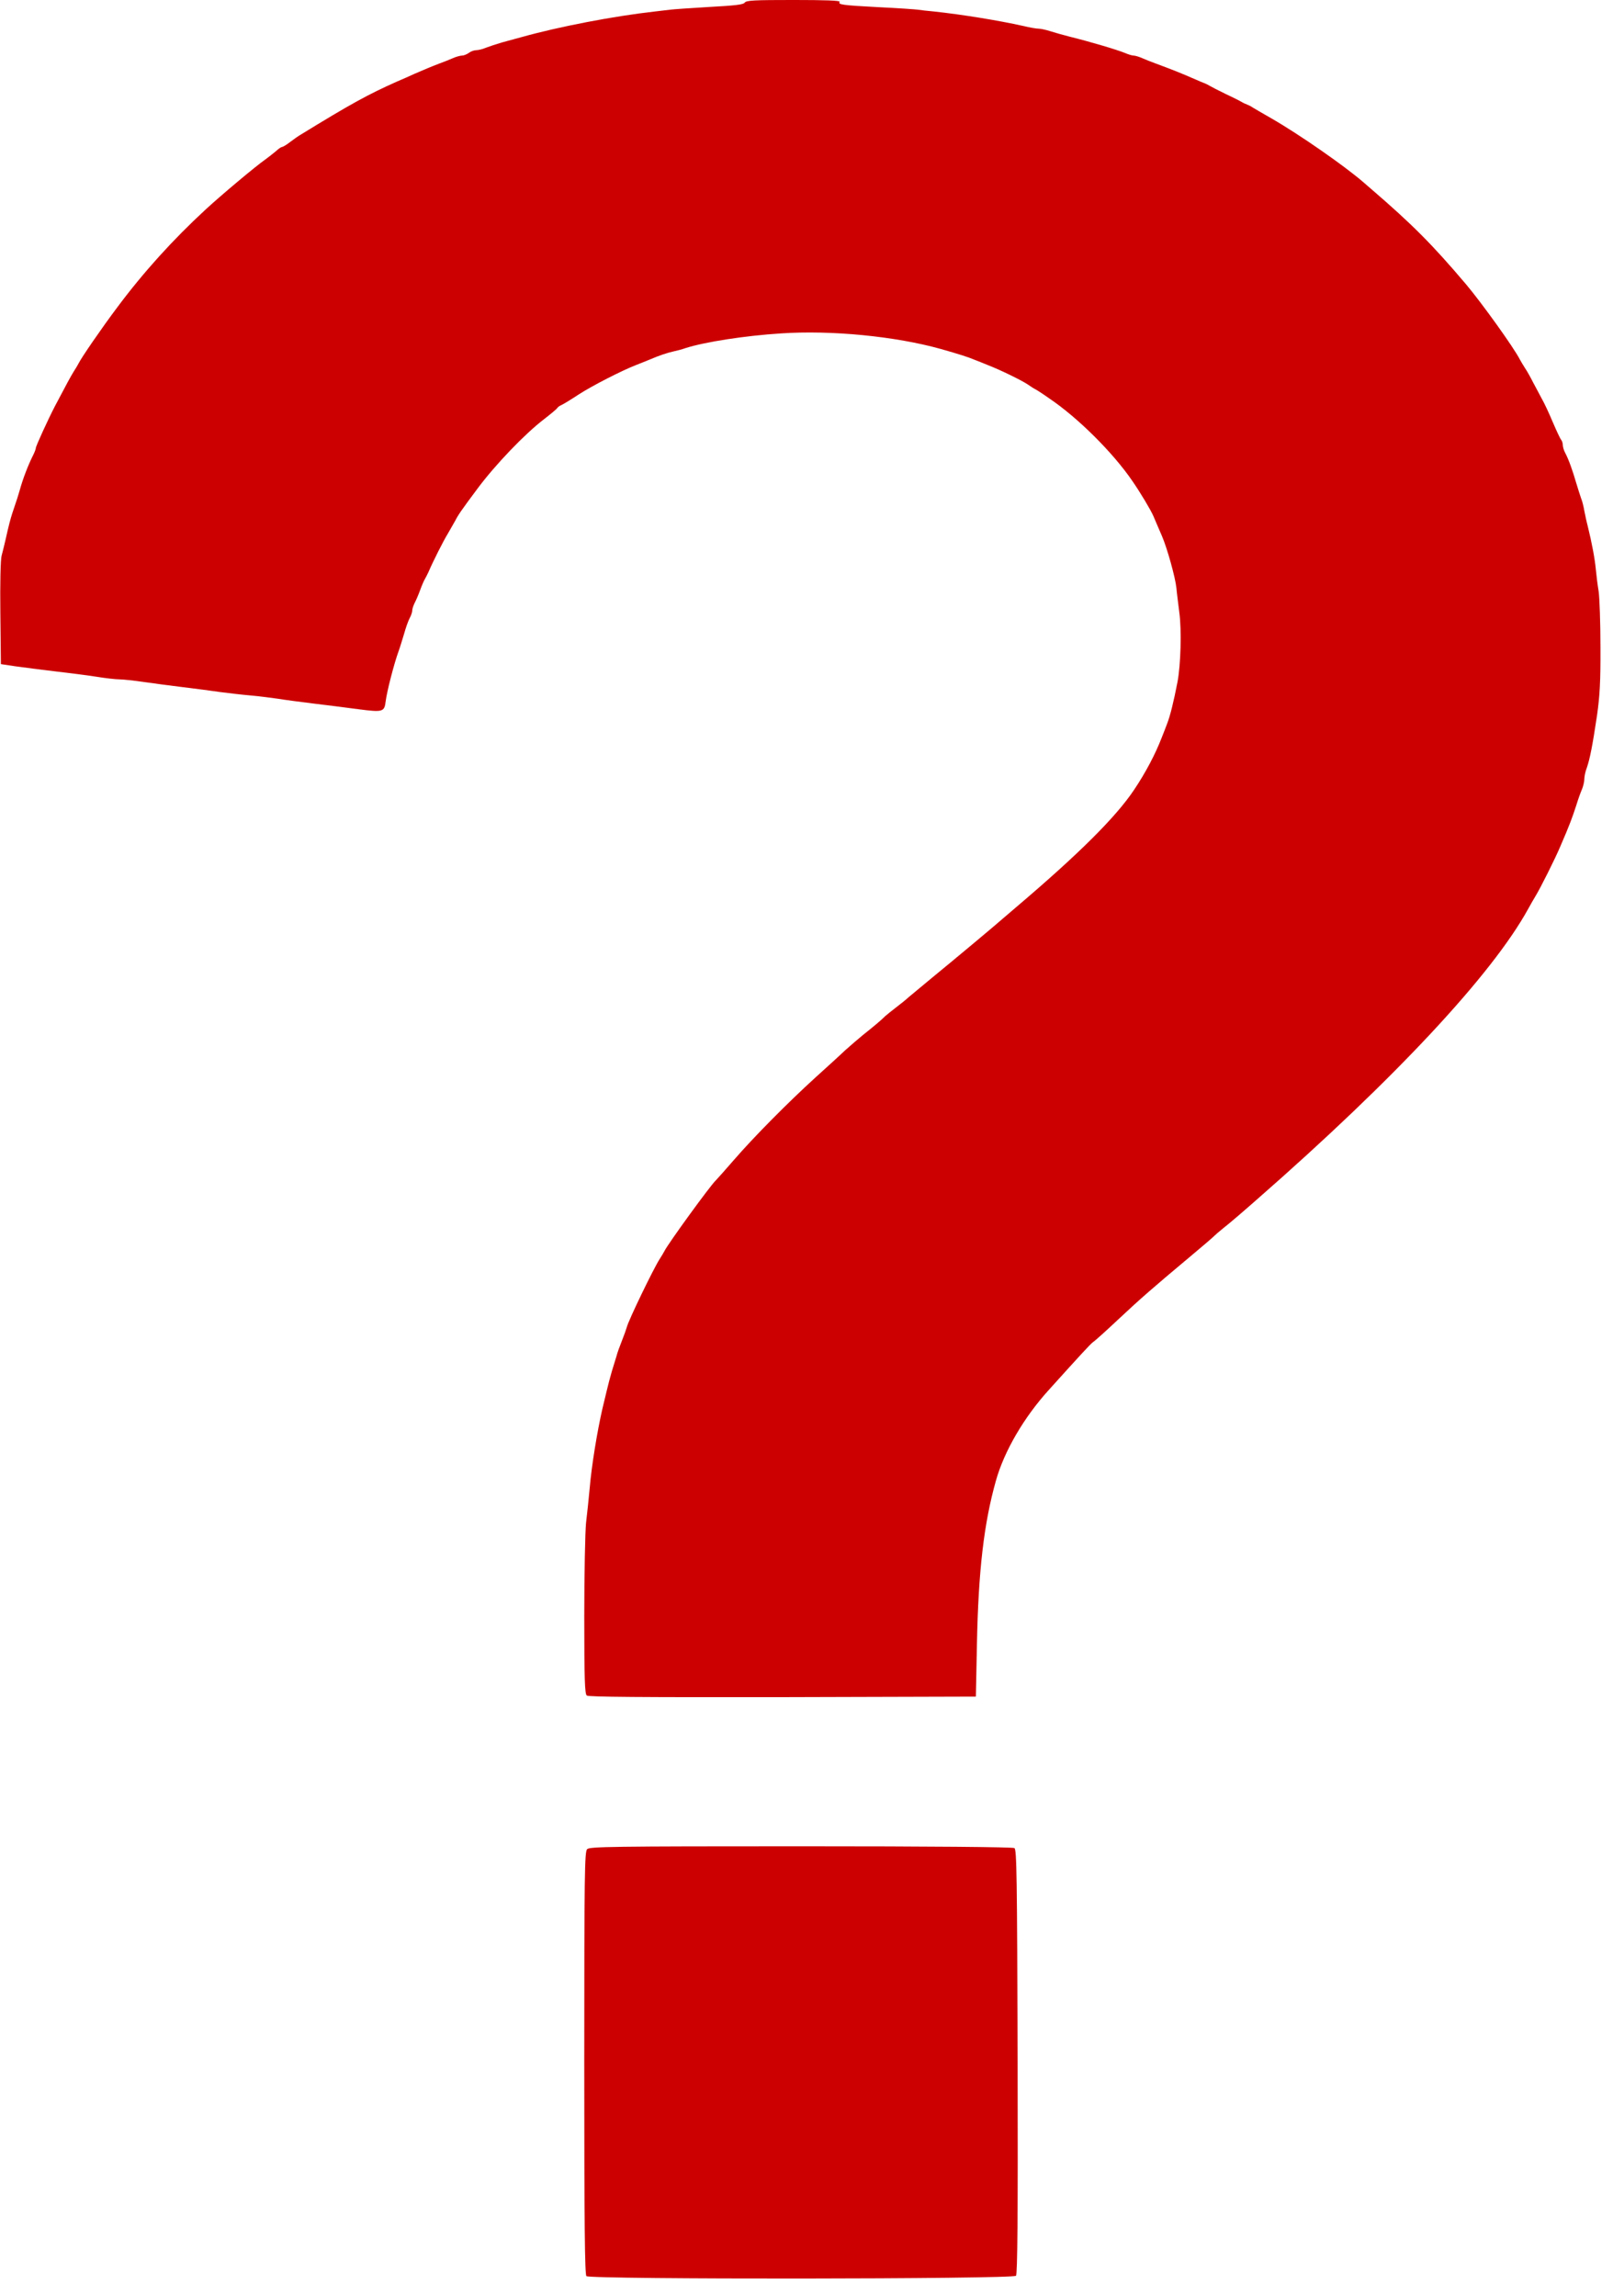
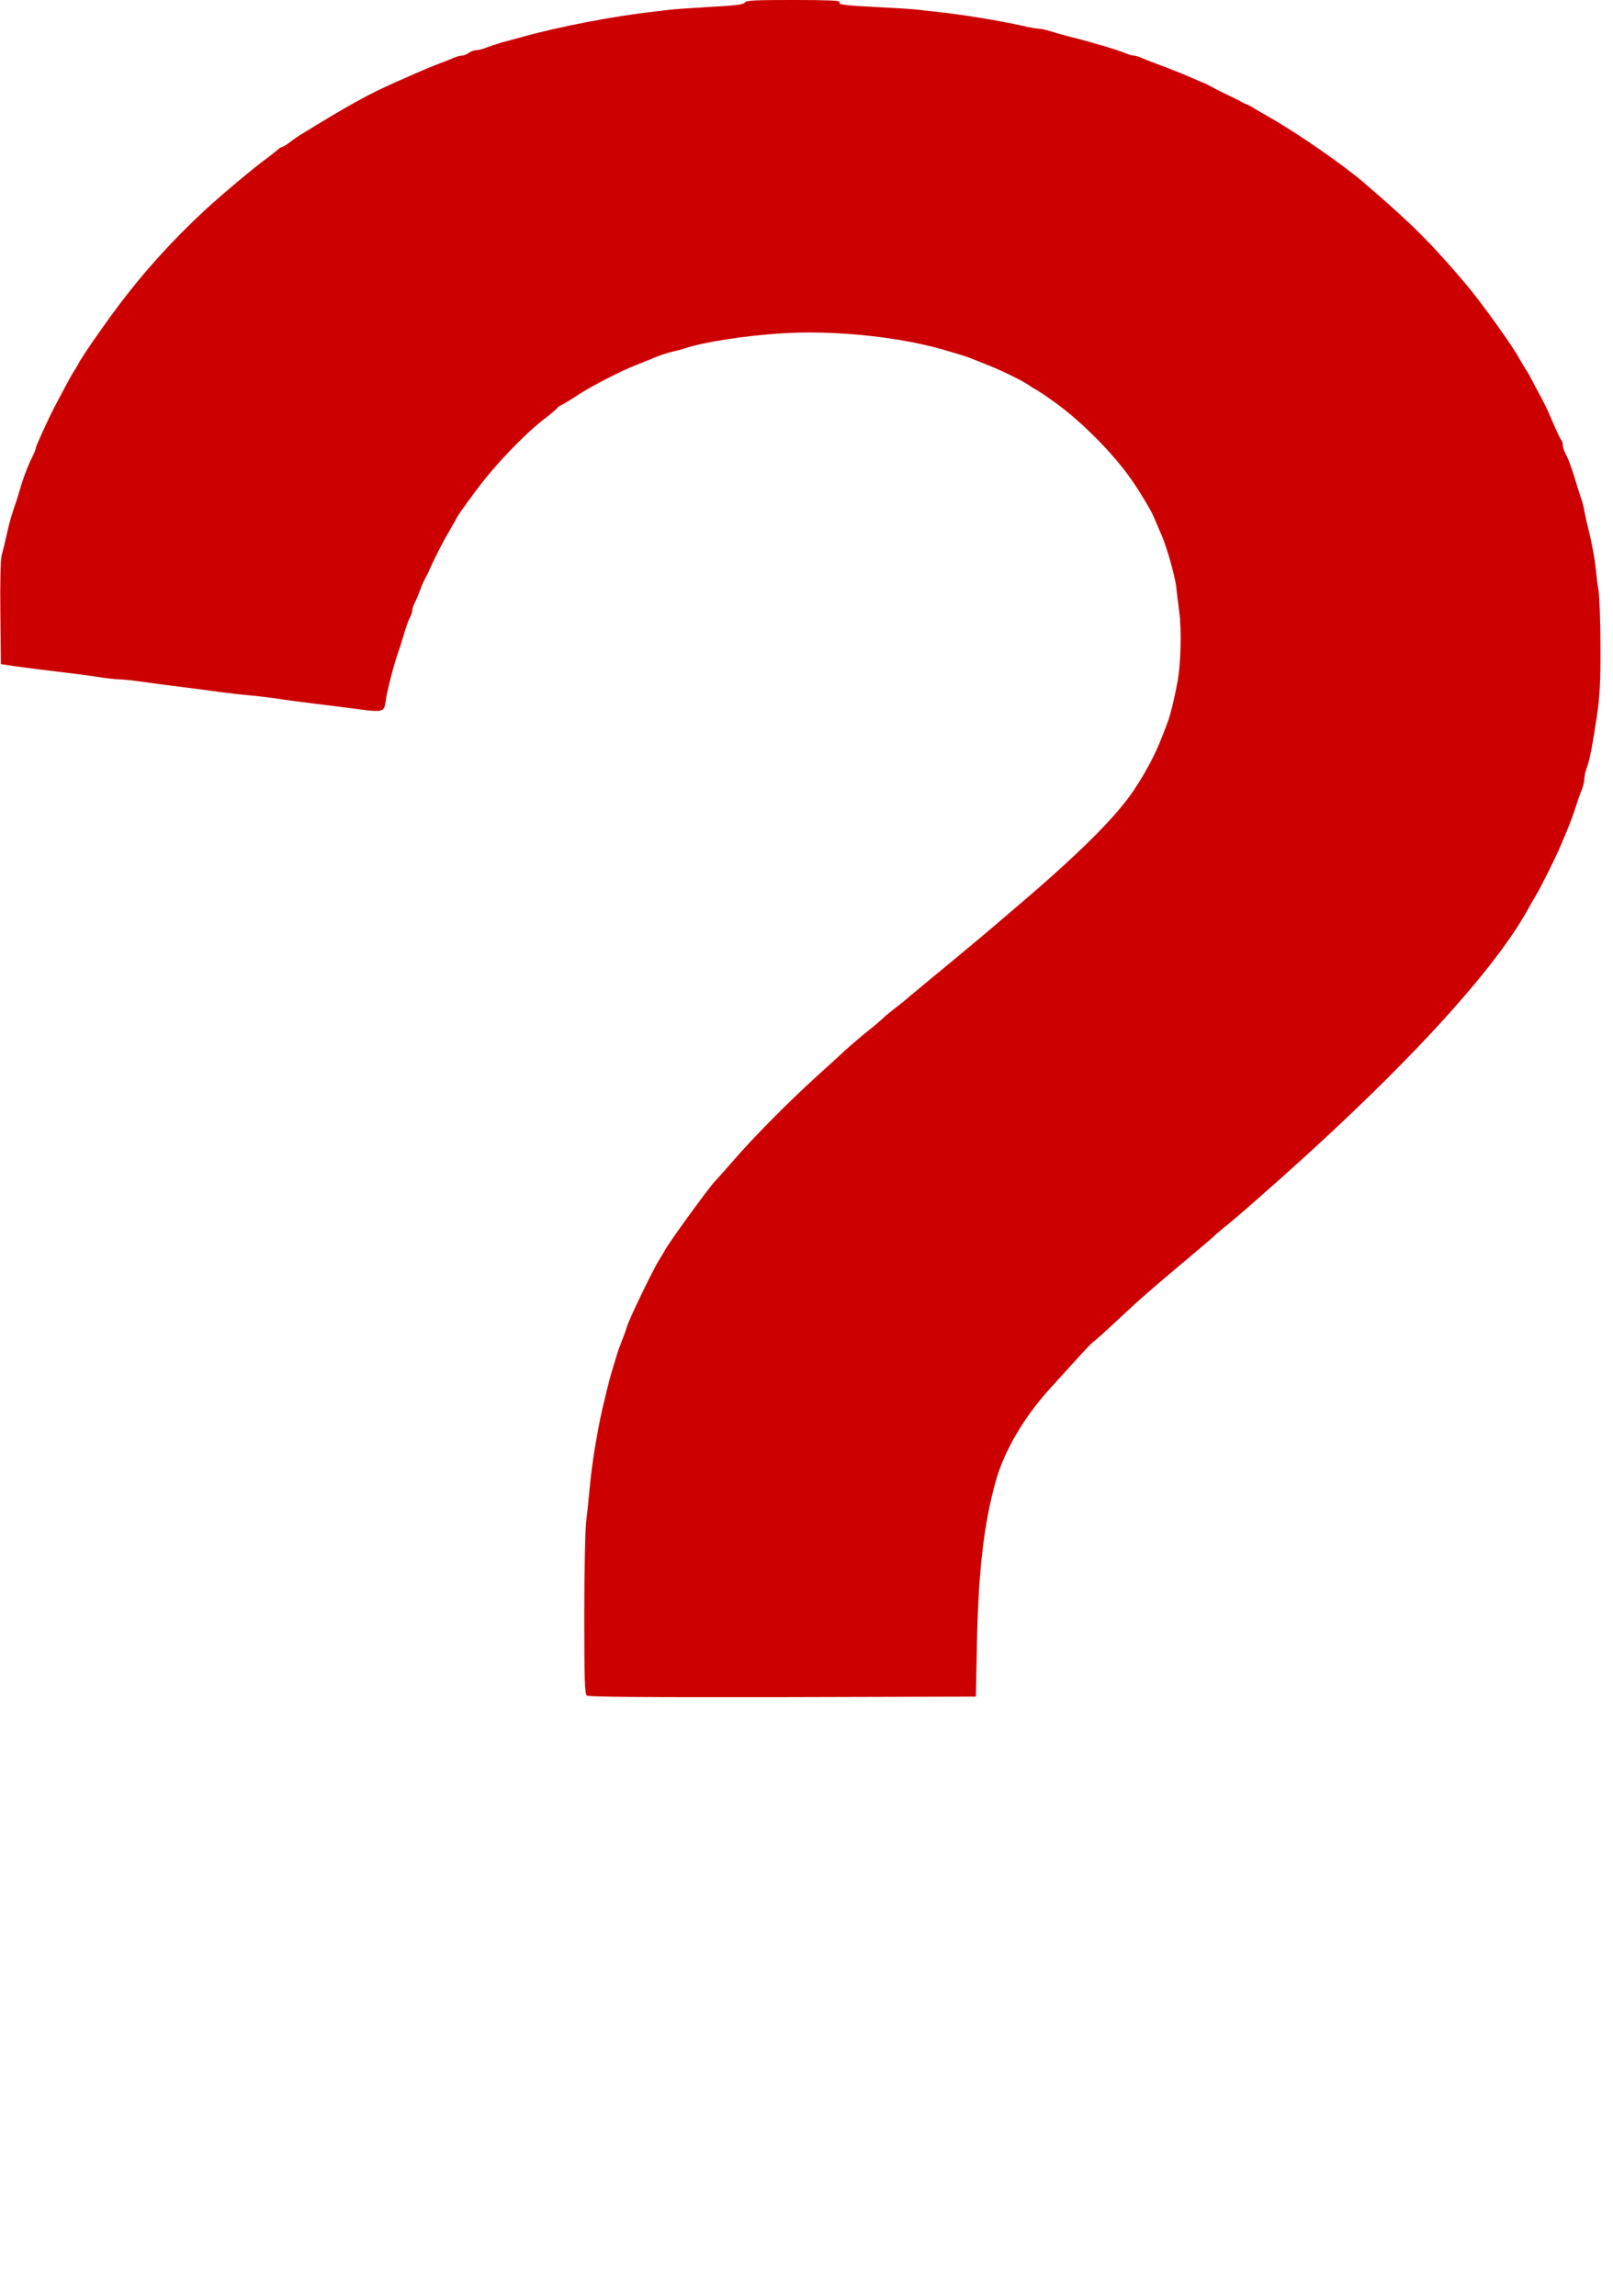
<svg xmlns="http://www.w3.org/2000/svg" version="1.0" width="900pt" height="1281pt" viewBox="0 0 900 1281" preserveAspectRatio="xMidYMid meet">
  <g transform="translate(0,1281) scale(0.1,-0.1)" fill="#cc0000" stroke="none">
    <path d="M4155 12795 c-8 -11 -54 -16 -200 -24 -104 -6 -201 -13 -215 -15 -14 -2 -52 -6 -85 -10 -231 -26 -534 -84 -745 -143 -30 -8 -80 -22 -110 -30 -30 -9 -70 -22 -88 -29 -18 -8 -43 -14 -55 -14 -12 0 -31 -7 -41 -15 -11 -8 -28 -15 -38 -15 -9 0 -32 -6 -50 -14 -18 -8 -53 -22 -78 -31 -47 -18 -82 -33 -140 -58 -19 -9 -62 -28 -95 -42 -158 -70 -262 -127 -540 -298 -11 -6 -36 -24 -56 -39 -20 -16 -41 -28 -46 -28 -4 0 -19 -10 -33 -23 -14 -12 -41 -33 -60 -47 -53 -37 -243 -196 -334 -280 -181 -167 -346 -349 -492 -545 -85 -113 -202 -283 -217 -315 -4 -8 -16 -28 -27 -45 -17 -28 -34 -59 -103 -190 -39 -75 -107 -224 -107 -234 0 -5 -6 -22 -14 -38 -29 -57 -59 -136 -76 -198 -8 -28 -14 -48 -41 -127 -11 -34 -20 -68 -39 -153 -6 -27 -16 -66 -21 -85 -6 -20 -9 -157 -7 -320 l3 -285 80 -12 c44 -6 143 -19 220 -28 77 -9 181 -22 231 -30 49 -8 108 -15 130 -15 21 0 84 -7 139 -15 55 -8 154 -21 220 -29 66 -8 158 -20 205 -27 47 -6 123 -15 170 -19 47 -4 114 -13 150 -18 36 -6 126 -18 200 -27 74 -9 188 -23 253 -32 133 -17 142 -15 149 45 7 55 46 208 73 282 7 19 20 62 30 95 9 33 23 72 31 87 8 14 14 33 14 41 0 9 6 28 14 44 8 15 22 48 31 73 9 25 21 52 26 60 5 8 13 25 19 37 26 61 83 174 110 218 16 28 34 59 40 70 17 33 31 54 125 180 99 133 263 304 370 386 39 30 72 58 74 62 2 5 13 13 25 18 11 5 55 32 96 59 76 49 238 132 320 164 25 10 59 23 75 30 51 22 98 38 135 46 19 4 49 12 65 18 106 34 329 69 532 82 283 19 639 -16 893 -87 99 -28 155 -46 185 -59 17 -6 50 -20 75 -30 68 -26 189 -85 225 -109 17 -12 36 -24 41 -26 5 -2 41 -25 79 -52 159 -107 355 -302 463 -460 45 -65 104 -164 118 -197 7 -16 26 -62 48 -112 28 -65 74 -229 80 -288 2 -25 10 -85 16 -135 14 -100 8 -296 -10 -390 -21 -109 -41 -189 -57 -230 -8 -22 -22 -58 -31 -80 -35 -91 -89 -194 -154 -291 -102 -153 -311 -360 -657 -654 -29 -25 -63 -54 -76 -65 -31 -28 -269 -227 -395 -330 -58 -48 -116 -96 -130 -108 -14 -13 -45 -38 -70 -57 -25 -19 -52 -41 -61 -49 -25 -25 -70 -62 -124 -105 -27 -22 -72 -61 -100 -86 -27 -26 -102 -94 -165 -151 -155 -141 -344 -332 -454 -459 -50 -58 -96 -109 -102 -115 -28 -25 -268 -355 -287 -395 -4 -8 -16 -28 -27 -45 -34 -53 -174 -342 -183 -380 -3 -11 -15 -45 -27 -75 -12 -30 -26 -68 -30 -85 -5 -16 -17 -55 -26 -85 -9 -30 -22 -80 -29 -110 -7 -30 -18 -75 -24 -100 -29 -127 -60 -315 -71 -445 -5 -55 -14 -140 -20 -190 -5 -49 -10 -284 -10 -521 0 -352 3 -434 14 -443 10 -8 303 -10 1092 -9 l1079 3 6 295 c8 407 39 673 106 910 46 164 156 353 296 507 175 194 231 255 246 266 10 6 72 62 137 123 128 120 196 179 399 349 72 60 135 114 140 120 6 6 30 27 55 47 25 19 108 90 185 158 768 672 1311 1254 1512 1620 10 19 30 53 43 75 24 39 108 206 136 273 52 120 67 161 90 232 9 30 23 69 31 87 7 17 13 43 13 57 0 14 6 43 14 63 17 49 32 125 57 293 15 106 20 187 19 380 0 135 -5 274 -10 310 -6 36 -13 92 -16 125 -5 56 -22 147 -45 240 -6 22 -14 60 -19 85 -4 25 -12 56 -18 70 -5 14 -17 52 -27 85 -21 72 -42 131 -61 167 -8 14 -14 35 -14 45 0 10 -4 23 -9 29 -5 5 -26 50 -47 99 -21 50 -48 108 -61 130 -12 22 -33 63 -48 90 -14 28 -34 64 -45 80 -11 17 -24 39 -30 50 -34 67 -214 317 -300 419 -190 224 -299 333 -525 528 -11 9 -31 27 -45 39 -106 92 -357 267 -515 358 -49 28 -97 56 -105 61 -8 6 -22 13 -30 16 -8 3 -22 9 -30 14 -8 5 -49 26 -90 45 -41 20 -82 41 -90 46 -8 5 -22 12 -30 15 -8 3 -31 12 -50 21 -80 35 -128 54 -225 90 -22 8 -55 21 -73 29 -18 8 -39 14 -47 14 -8 0 -29 6 -47 14 -47 19 -184 60 -308 91 -36 9 -85 23 -110 31 -25 8 -54 14 -65 14 -11 0 -49 6 -85 15 -139 31 -342 64 -500 81 -36 3 -76 8 -90 10 -14 2 -113 9 -220 14 -205 11 -225 14 -215 30 4 7 -83 10 -257 10 -219 0 -265 -2 -273 -15z" />
-     <path d="M3276 2494 c-14 -14 -16 -136 -16 -1193 0 -902 3 -1180 12 -1189 19 -19 2381 -17 2397 2 8 10 11 325 9 1195 -3 1038 -5 1183 -18 1191 -9 6 -468 10 -1192 10 -1056 0 -1178 -2 -1192 -16z" />
  </g>
</svg>